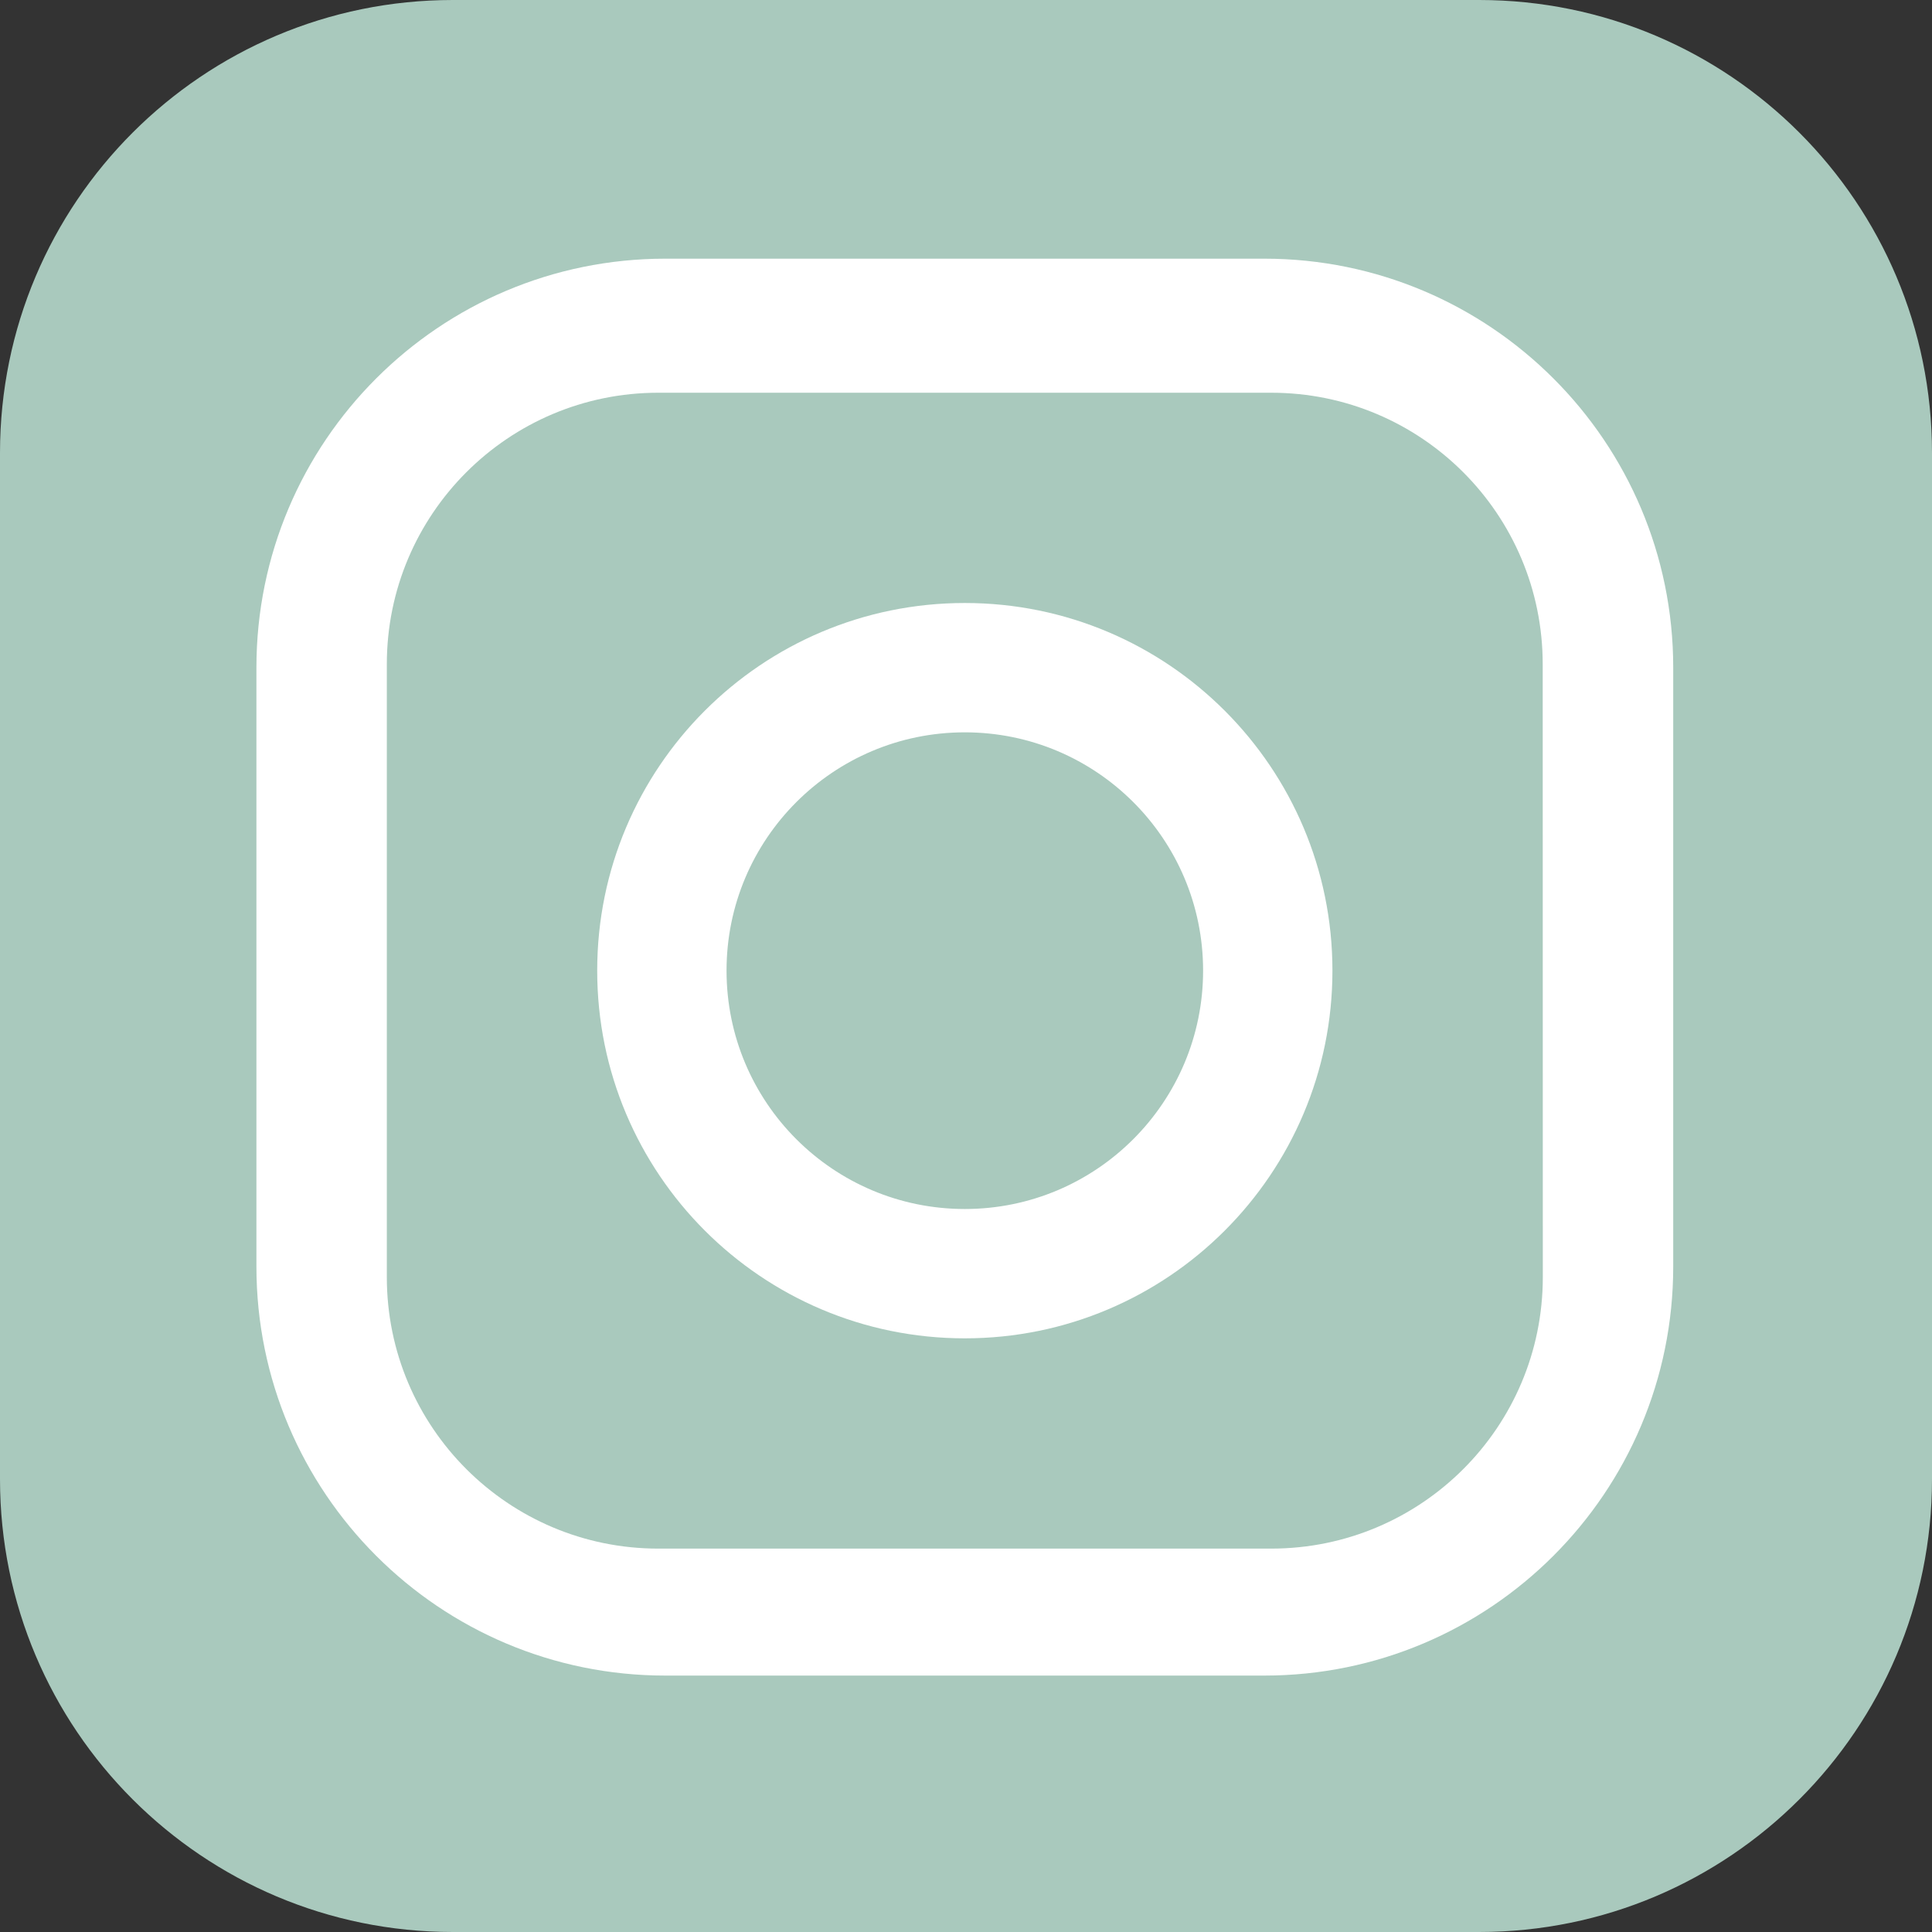
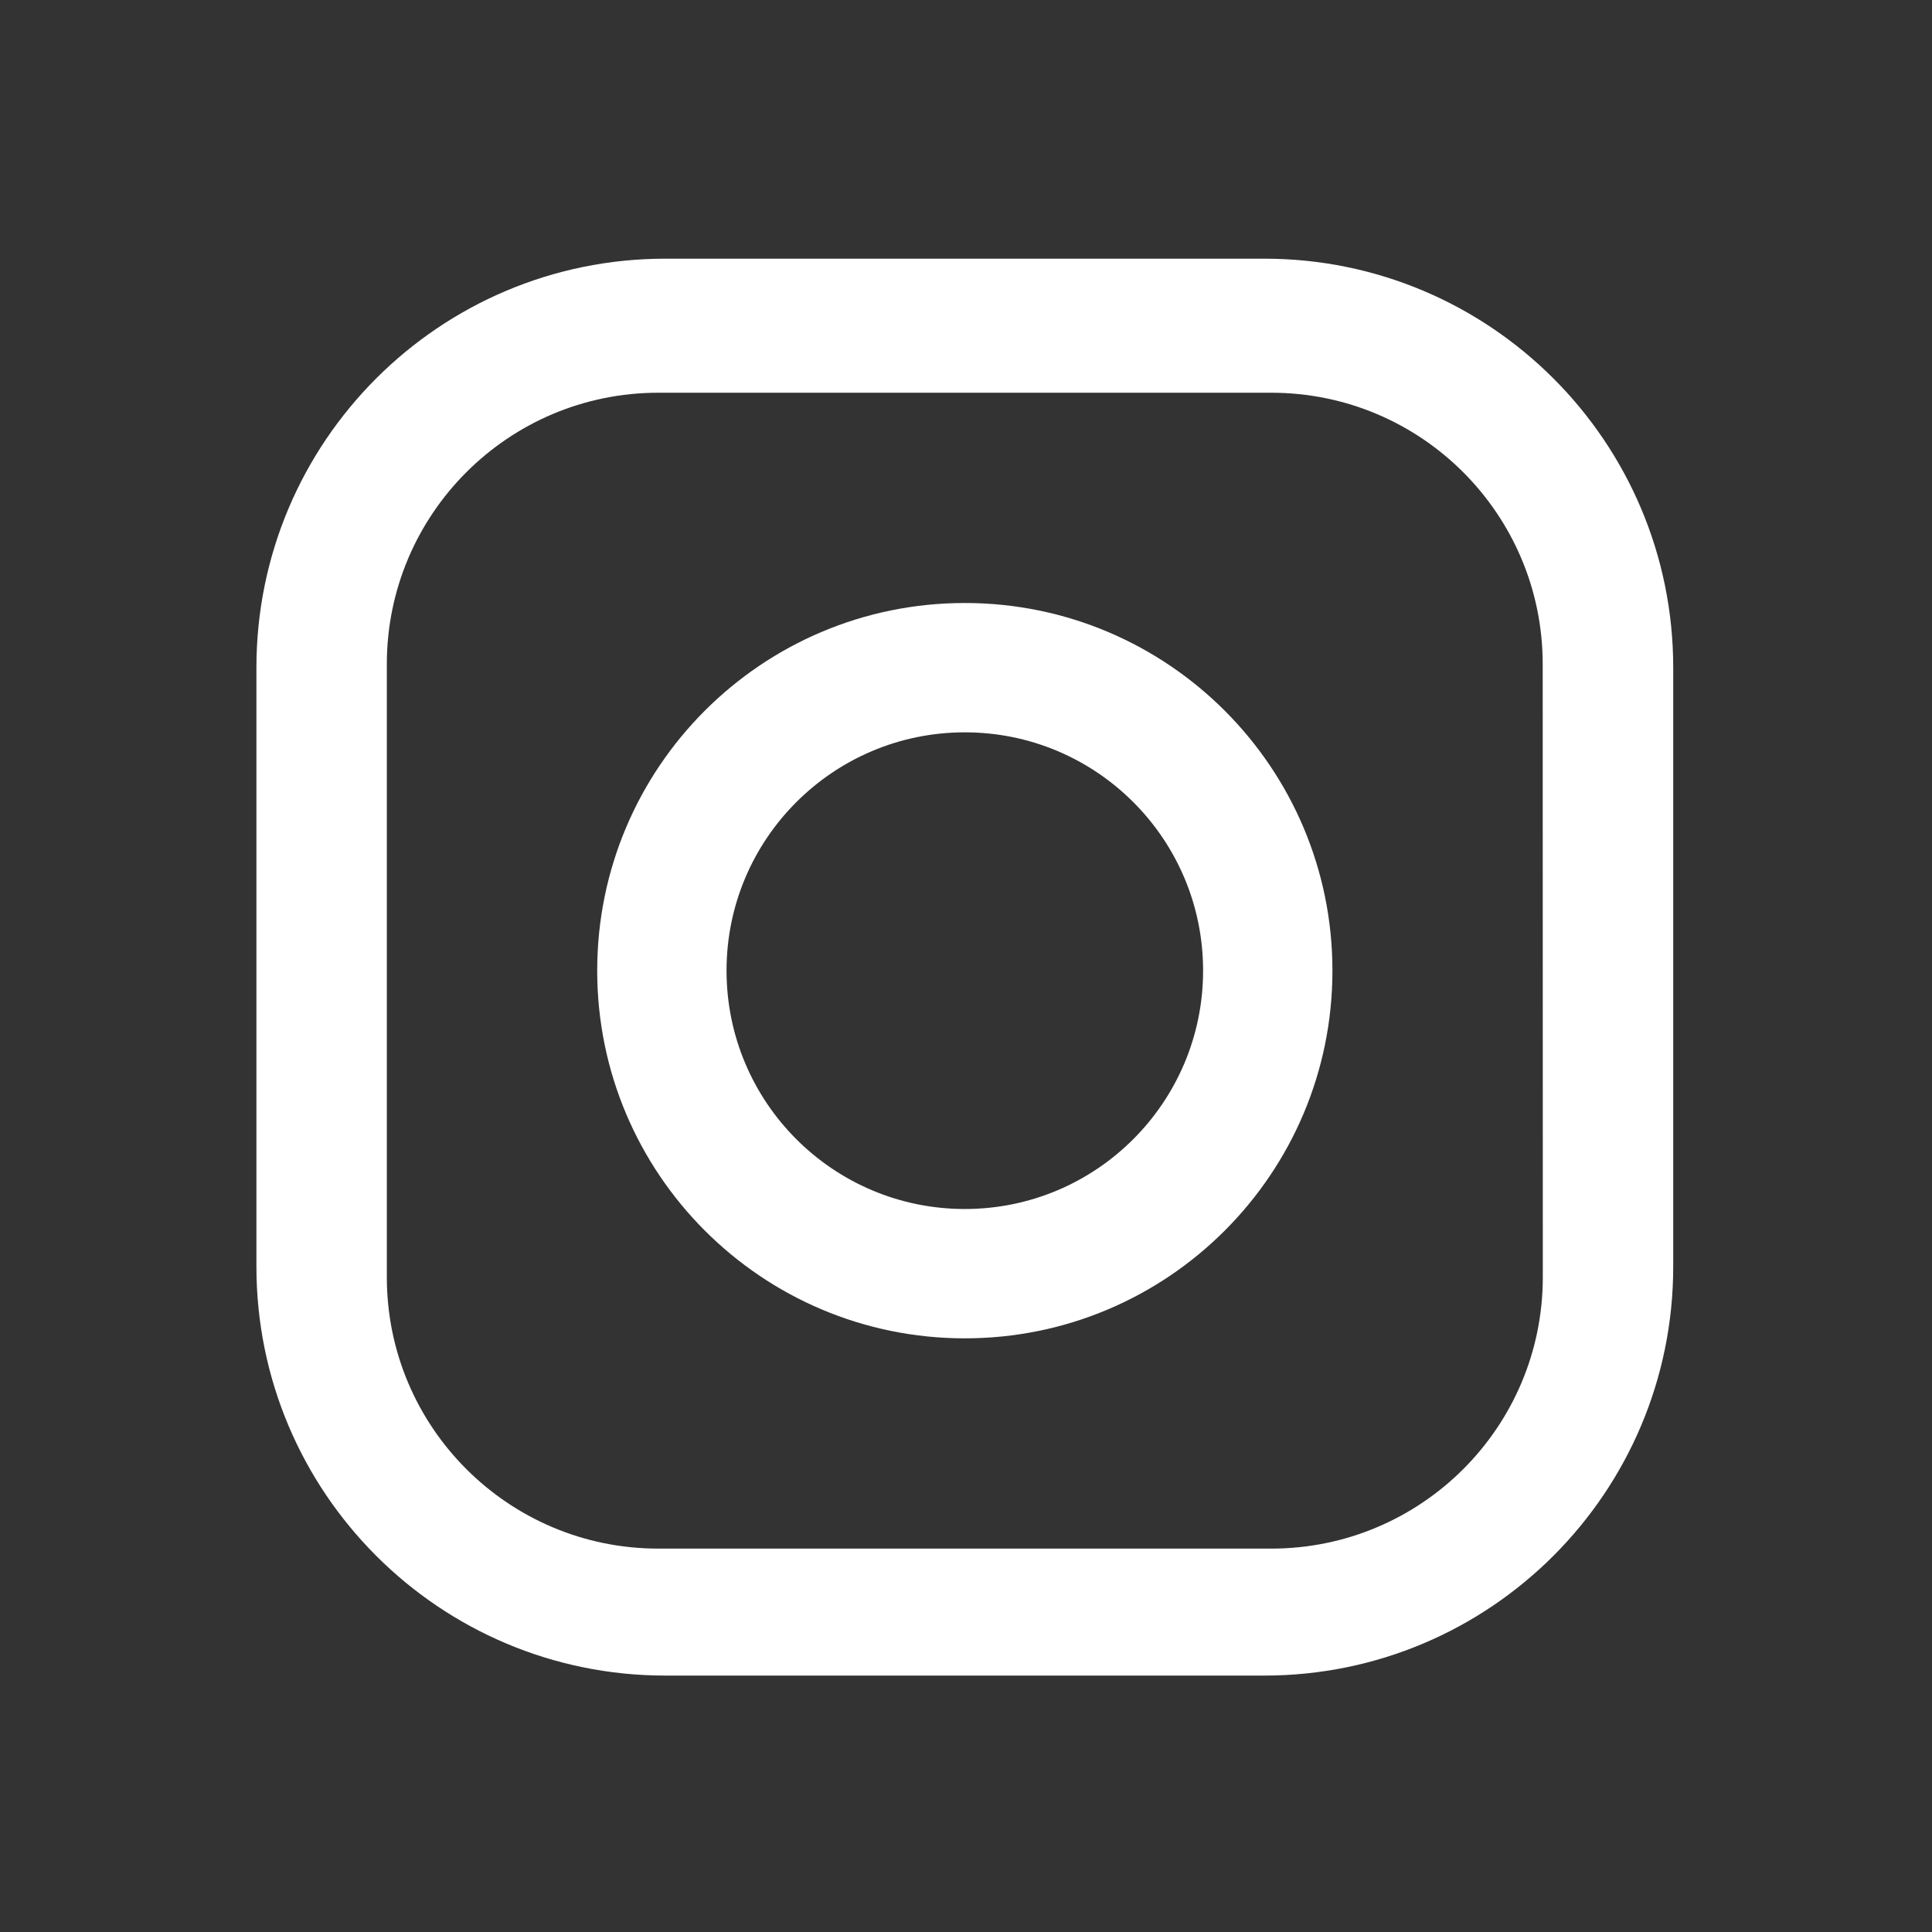
<svg xmlns="http://www.w3.org/2000/svg" width="18" height="18" viewBox="0 0 18 18" fill="none">
  <rect x="0" y="0" width="18" height="18" fill="#333333" stroke="none" />
  <g clip-path="url(#clip0_1_1658)">
-     <path d="M18 4.219V13.781C18 16.111 16.111 18 13.781 18H4.219C1.889 18 0 16.111 0 13.781V4.219C0 1.889 1.889 0 4.219 0H13.781C16.111 0 18 1.889 18 4.219Z" fill="#A9C9BD" />
    <path d="M11.779 2.41H6.199C4.094 2.41 2.389 4.116 2.389 6.22V11.8C2.389 13.905 4.094 15.611 6.199 15.611H11.779C13.883 15.611 15.589 13.905 15.589 11.8V6.22C15.589 4.116 13.883 2.41 11.779 2.41V2.41ZM14.374 11.899C14.374 13.296 13.241 14.428 11.844 14.428H6.133C4.737 14.428 3.604 13.296 3.604 11.899V6.188C3.604 4.791 4.737 3.659 6.133 3.659H11.844C13.241 3.659 14.373 4.791 14.373 6.188L14.374 11.899Z" fill="white" />
    <path d="M8.989 5.618C7.097 5.618 5.564 7.151 5.564 9.043C5.564 10.935 7.097 12.469 8.989 12.469C10.88 12.469 12.414 10.935 12.414 9.043C12.414 7.152 10.88 5.618 8.989 5.618H8.989ZM8.989 11.264C7.763 11.264 6.769 10.27 6.769 9.043C6.769 7.817 7.763 6.823 8.989 6.823C10.215 6.823 11.209 7.817 11.209 9.043C11.209 10.269 10.215 11.264 8.989 11.264Z" fill="white" />
  </g>
  <defs>
    <clipPath id="clip0_1_1658">
      <rect width="18" height="18" fill="white" />
    </clipPath>
  </defs>
</svg>